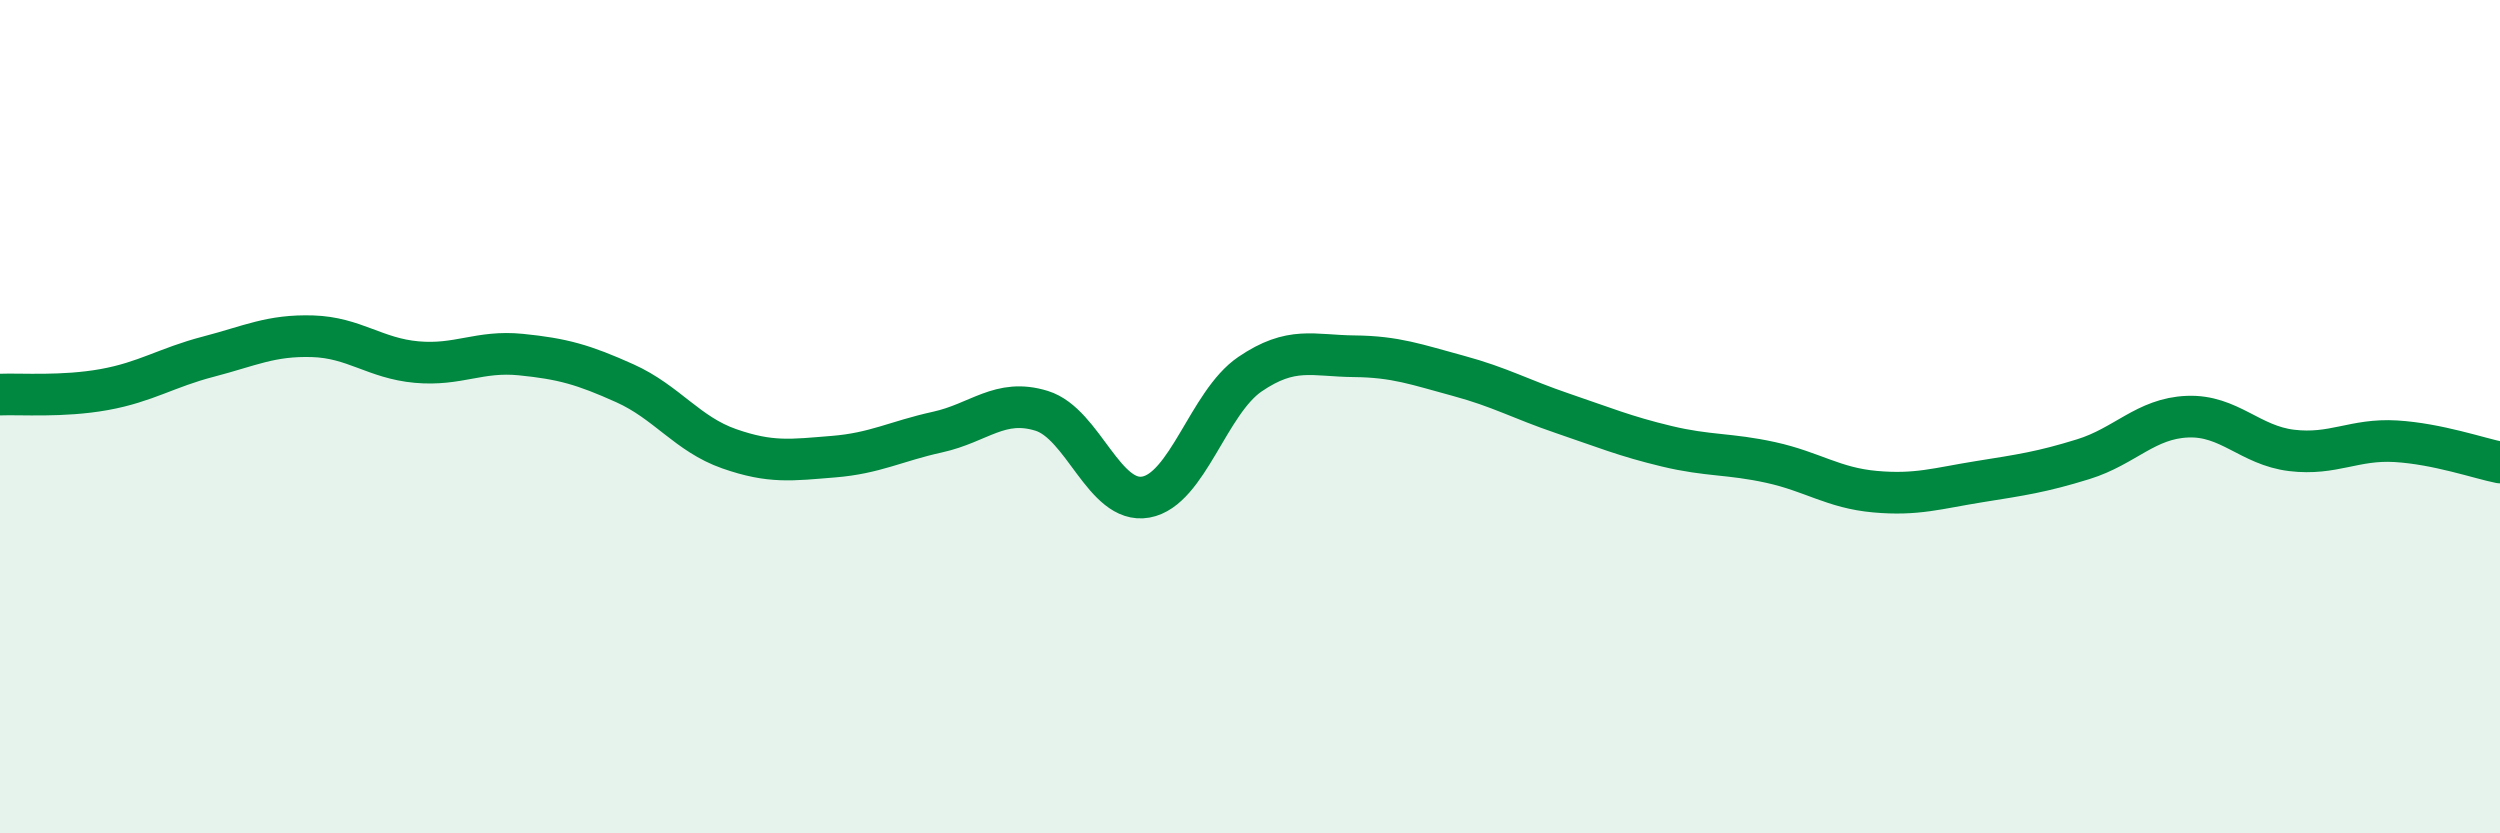
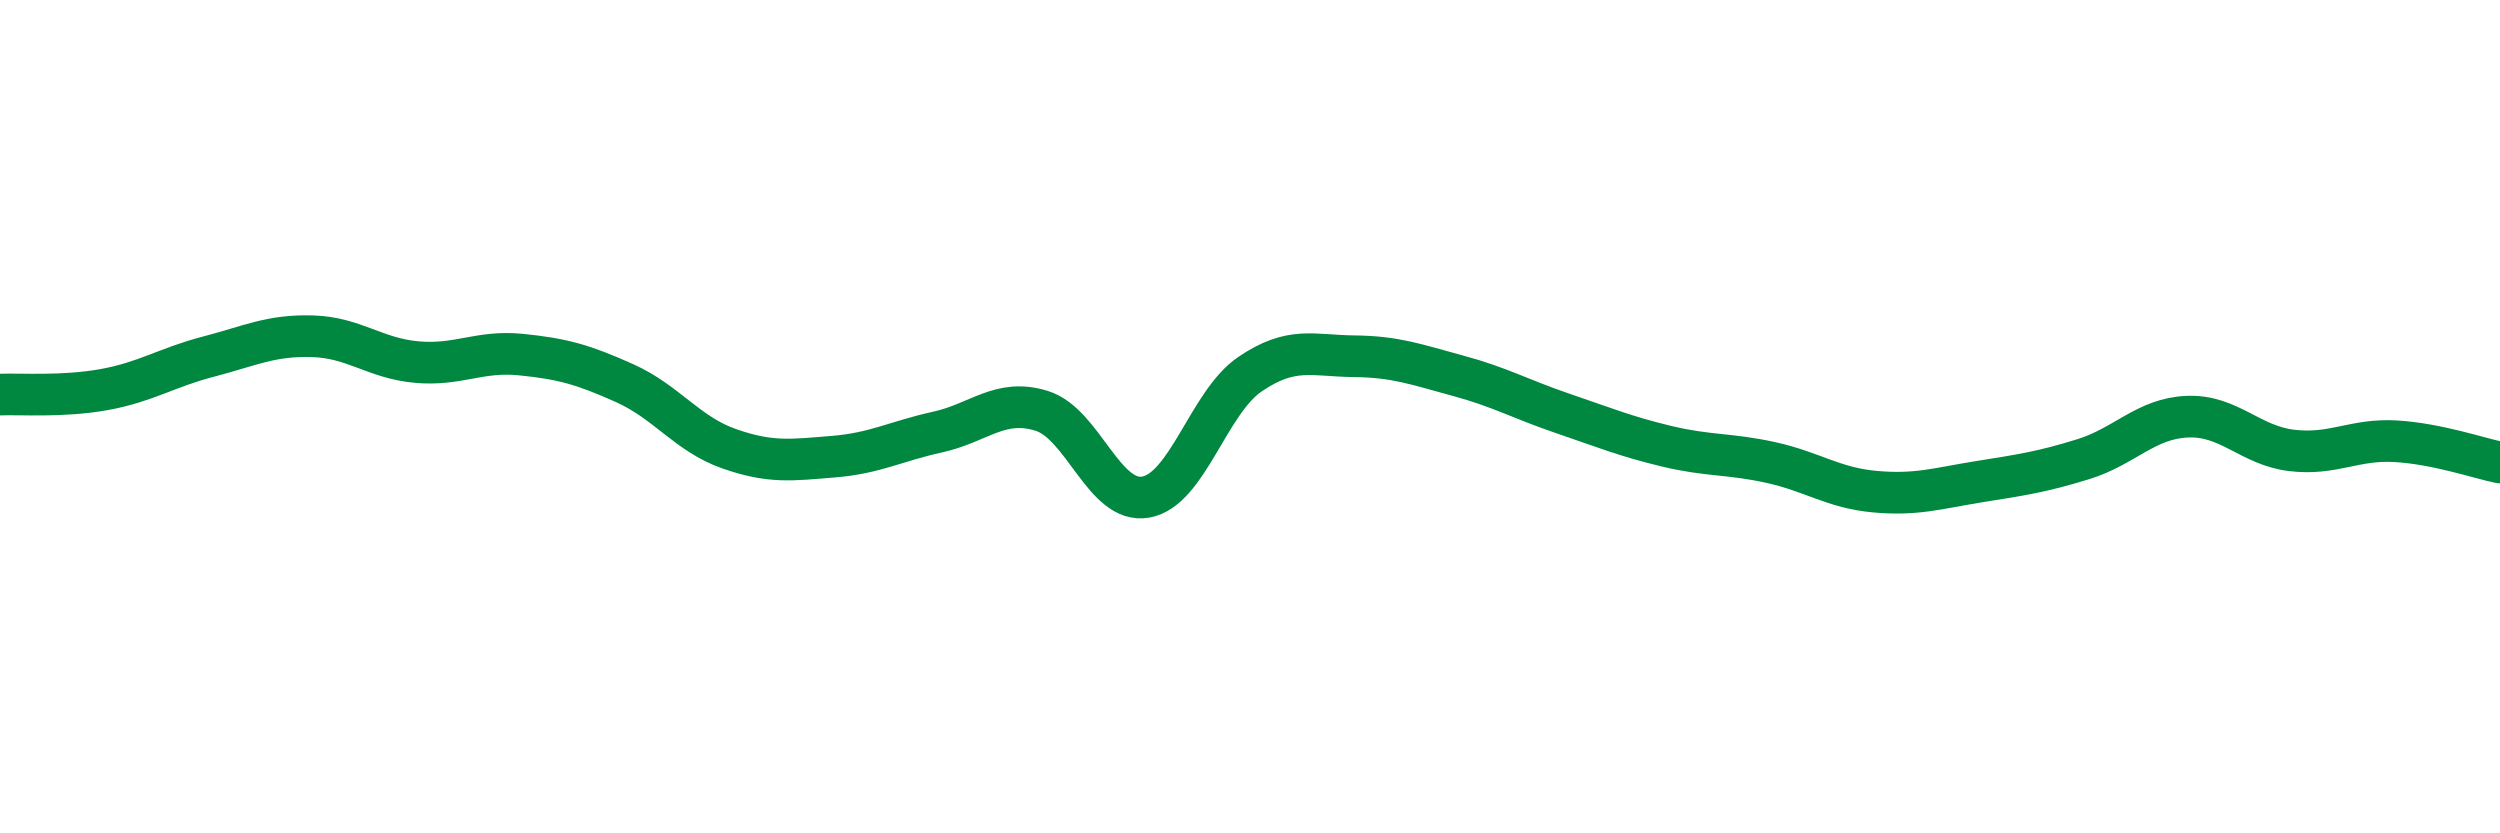
<svg xmlns="http://www.w3.org/2000/svg" width="60" height="20" viewBox="0 0 60 20">
-   <path d="M 0,9.47 C 0.5,9.45 1.5,9.53 2.5,9.35 C 3.5,9.17 4,8.82 5,8.56 C 6,8.3 6.5,8.04 7.5,8.07 C 8.5,8.1 9,8.6 10,8.69 C 11,8.78 11.5,8.41 12.5,8.51 C 13.5,8.61 14,8.75 15,9.2 C 16,9.65 16.5,10.42 17.5,10.77 C 18.5,11.12 19,11.04 20,10.96 C 21,10.88 21.5,10.59 22.5,10.37 C 23.5,10.15 24,9.55 25,9.86 C 26,10.17 26.5,12.11 27.5,11.93 C 28.5,11.75 29,9.66 30,8.98 C 31,8.3 31.5,8.54 32.5,8.55 C 33.5,8.56 34,8.75 35,9.02 C 36,9.29 36.5,9.58 37.5,9.92 C 38.5,10.26 39,10.47 40,10.71 C 41,10.95 41.5,10.88 42.5,11.1 C 43.5,11.32 44,11.71 45,11.8 C 46,11.89 46.5,11.72 47.5,11.56 C 48.5,11.4 49,11.33 50,11.02 C 51,10.71 51.5,10.04 52.5,10 C 53.5,9.96 54,10.69 55,10.81 C 56,10.93 56.5,10.53 57.5,10.59 C 58.5,10.65 59.5,11 60,11.1L60 20L0 20Z" fill="#008740" opacity="0.1" stroke-linecap="round" stroke-linejoin="round" />
  <path d="M 0,9.47 C 0.5,9.45 1.5,9.53 2.5,9.35 C 3.5,9.17 4,8.82 5,8.56 C 6,8.3 6.5,8.04 7.5,8.07 C 8.5,8.1 9,8.6 10,8.69 C 11,8.78 11.5,8.41 12.5,8.51 C 13.5,8.61 14,8.75 15,9.2 C 16,9.65 16.5,10.42 17.5,10.77 C 18.5,11.12 19,11.04 20,10.96 C 21,10.88 21.5,10.59 22.5,10.37 C 23.5,10.15 24,9.55 25,9.86 C 26,10.17 26.5,12.11 27.5,11.93 C 28.5,11.75 29,9.66 30,8.98 C 31,8.3 31.5,8.54 32.5,8.55 C 33.5,8.56 34,8.75 35,9.02 C 36,9.29 36.5,9.58 37.5,9.92 C 38.5,10.26 39,10.47 40,10.71 C 41,10.95 41.5,10.88 42.5,11.1 C 43.5,11.32 44,11.71 45,11.8 C 46,11.89 46.5,11.72 47.5,11.56 C 48.5,11.4 49,11.33 50,11.02 C 51,10.71 51.5,10.04 52.5,10 C 53.5,9.96 54,10.69 55,10.81 C 56,10.93 56.5,10.53 57.5,10.59 C 58.5,10.65 59.5,11 60,11.1" stroke="#008740" stroke-width="1" fill="none" stroke-linecap="round" stroke-linejoin="round" />
</svg>